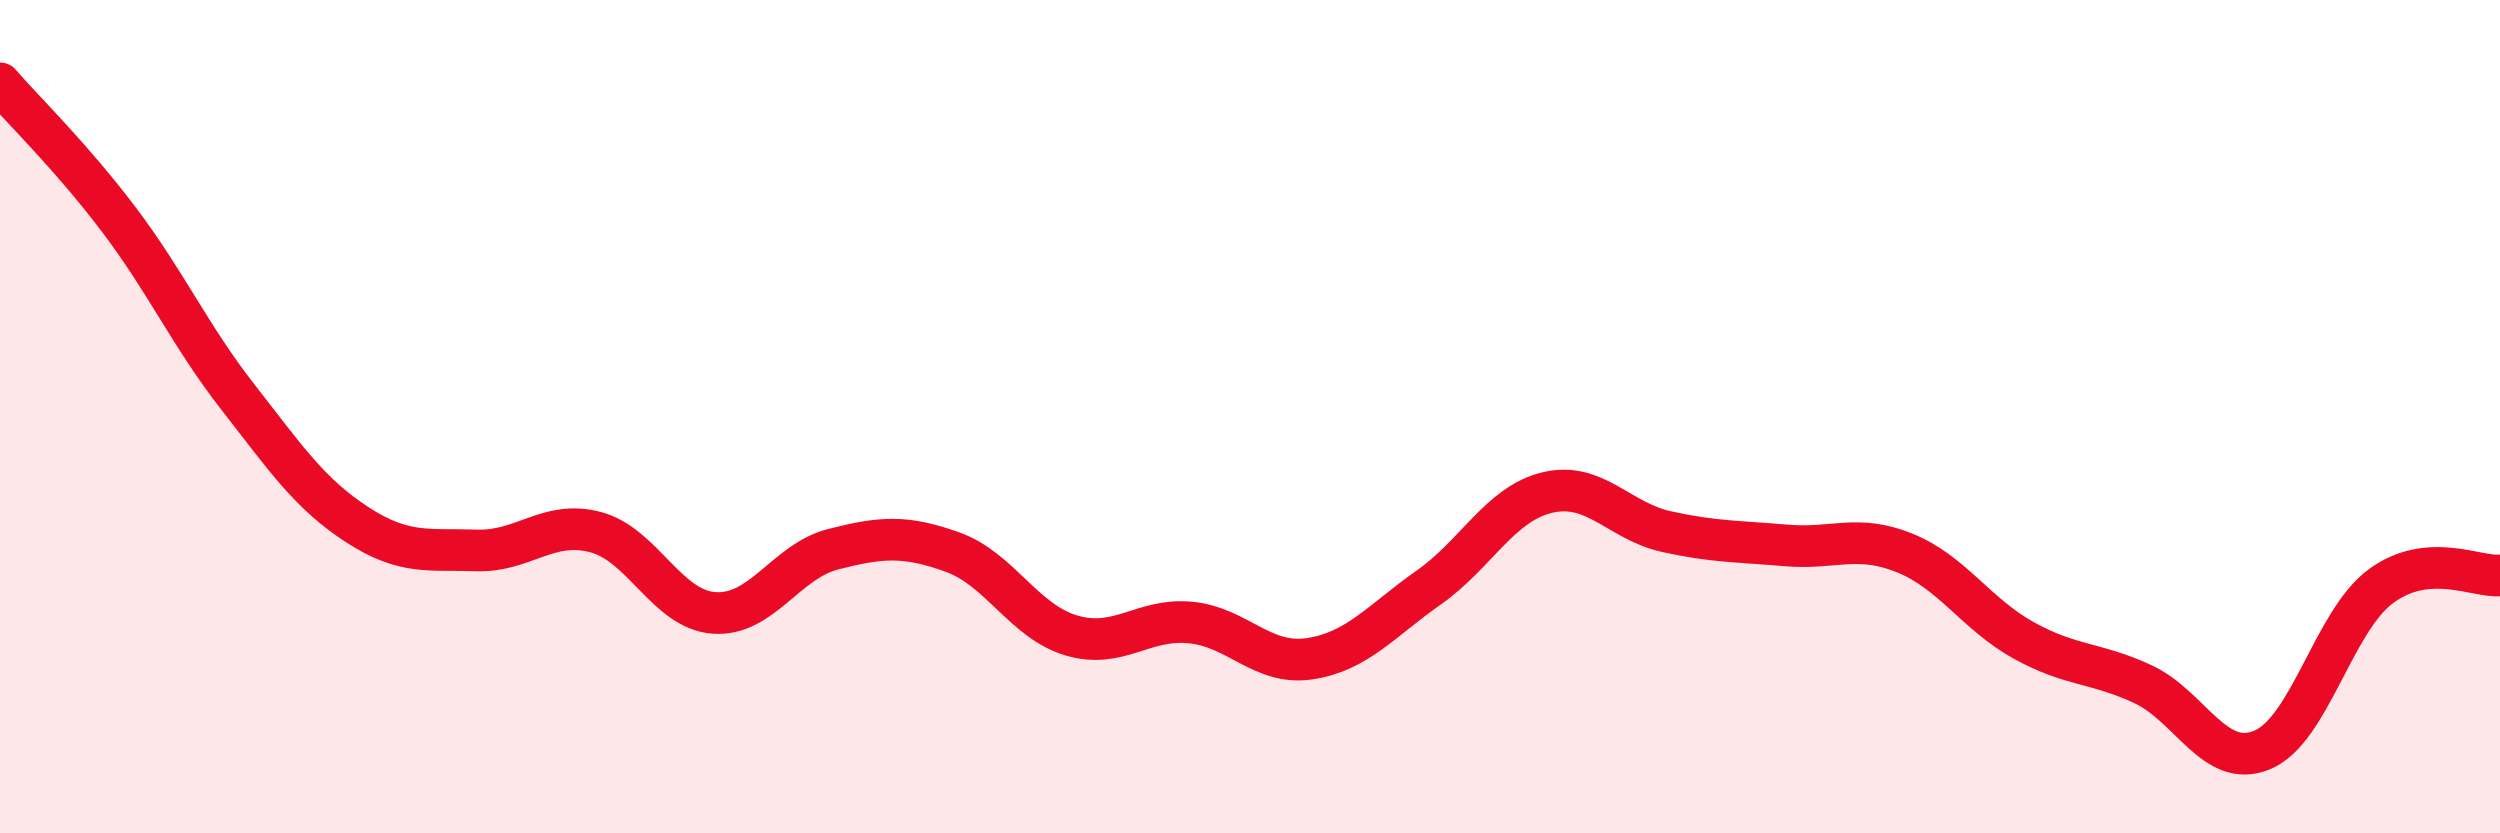
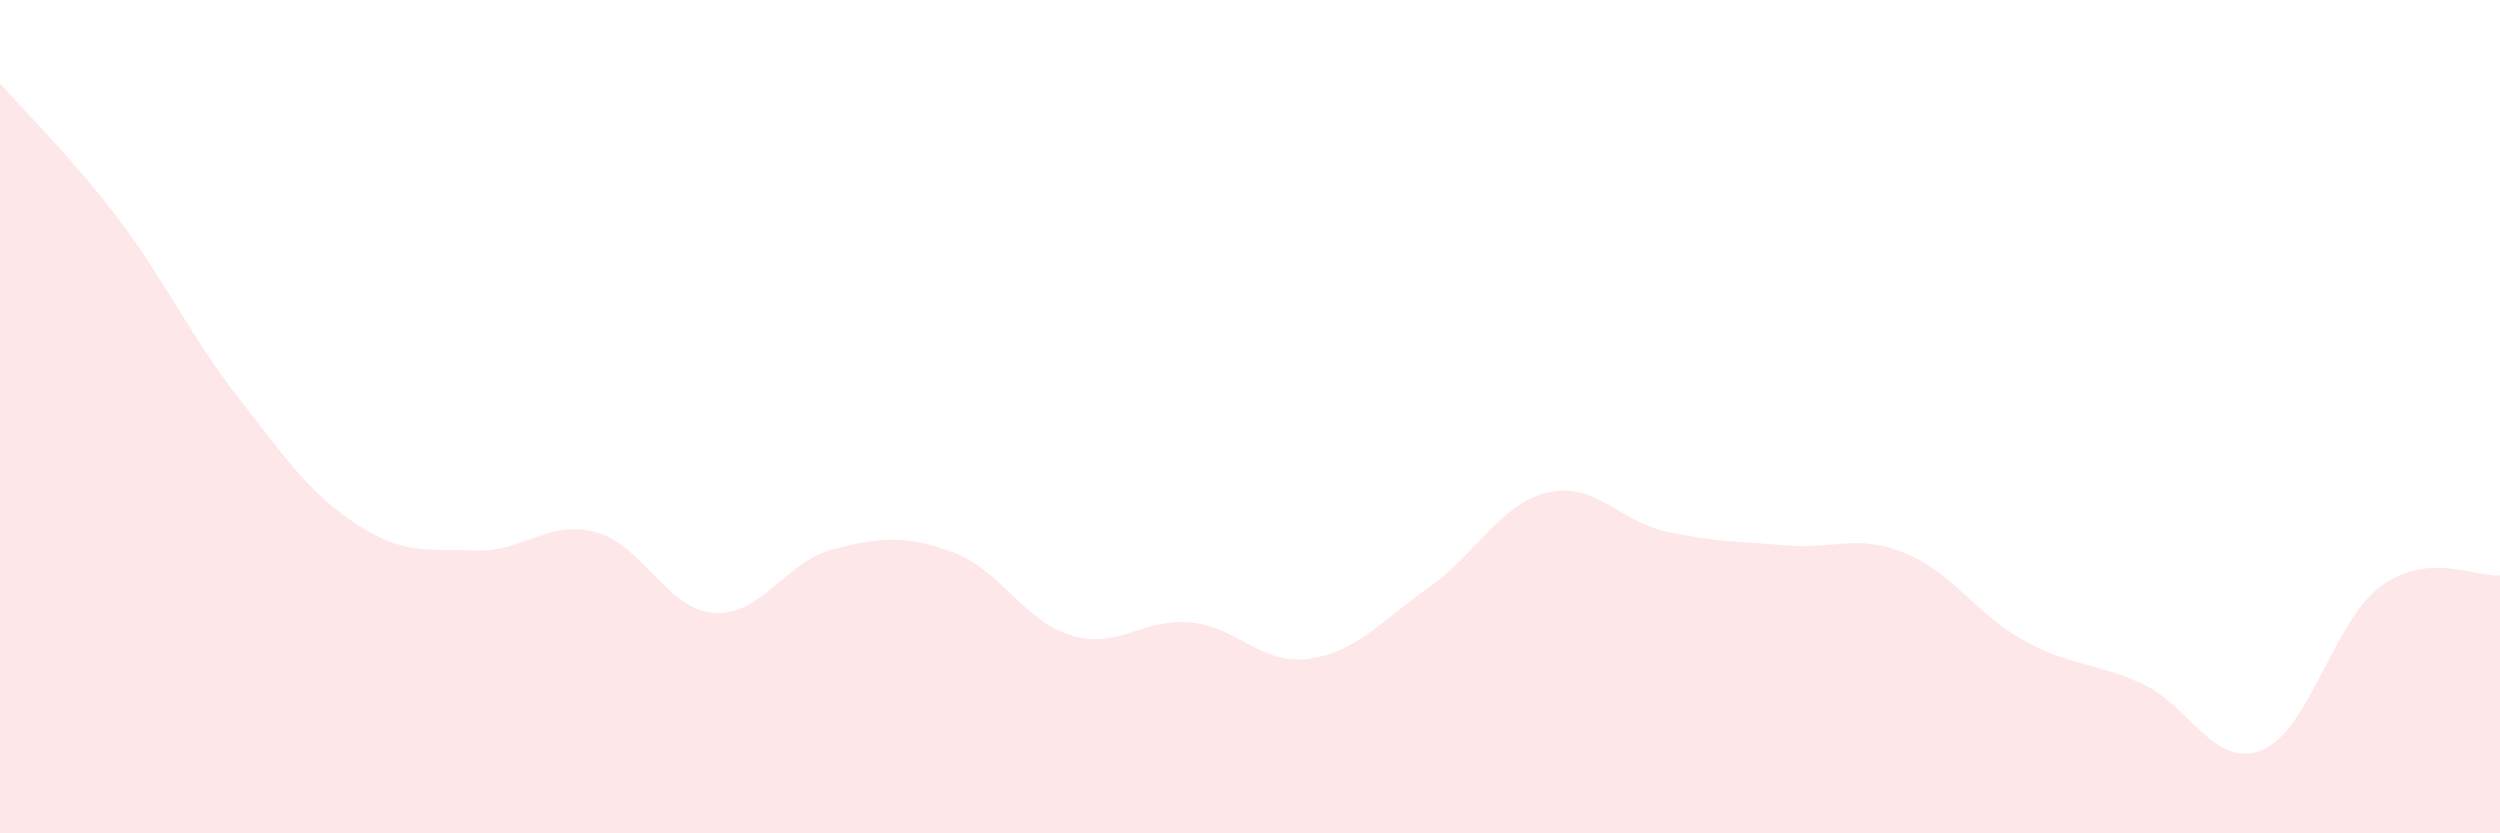
<svg xmlns="http://www.w3.org/2000/svg" width="60" height="20" viewBox="0 0 60 20">
  <path d="M 0,2 C 0.57,2.66 1.72,3.77 2.86,5.28 C 4,6.79 4.57,8.07 5.71,9.53 C 6.85,10.99 7.43,11.85 8.57,12.59 C 9.71,13.33 10.29,13.17 11.43,13.21 C 12.57,13.25 13.15,12.47 14.29,12.77 C 15.43,13.07 16,14.63 17.14,14.71 C 18.28,14.79 18.86,13.47 20,13.18 C 21.14,12.89 21.72,12.84 22.86,13.25 C 24,13.66 24.57,14.91 25.71,15.25 C 26.85,15.59 27.43,14.83 28.57,14.94 C 29.71,15.05 30.29,15.98 31.43,15.81 C 32.57,15.64 33.15,14.9 34.29,14.1 C 35.43,13.3 36,12.09 37.14,11.82 C 38.28,11.55 38.86,12.51 40,12.76 C 41.14,13.01 41.72,12.99 42.86,13.09 C 44,13.19 44.57,12.81 45.71,13.27 C 46.85,13.73 47.43,14.74 48.57,15.37 C 49.71,16 50.29,15.89 51.43,16.42 C 52.57,16.95 53.15,18.47 54.29,18 C 55.43,17.53 56,14.91 57.14,14.07 C 58.28,13.23 59.43,13.86 60,13.81L60 20L0 20Z" fill="#EB0A25" opacity="0.1" stroke-linecap="round" stroke-linejoin="round" />
-   <path d="M 0,2 C 0.57,2.66 1.72,3.77 2.86,5.28 C 4,6.79 4.57,8.07 5.71,9.53 C 6.85,10.99 7.43,11.85 8.57,12.59 C 9.71,13.33 10.29,13.17 11.43,13.21 C 12.57,13.25 13.15,12.47 14.29,12.77 C 15.43,13.07 16,14.63 17.14,14.71 C 18.28,14.79 18.86,13.47 20,13.18 C 21.14,12.89 21.72,12.84 22.86,13.25 C 24,13.66 24.57,14.91 25.71,15.25 C 26.85,15.59 27.43,14.83 28.57,14.94 C 29.71,15.05 30.29,15.98 31.43,15.81 C 32.57,15.64 33.15,14.9 34.29,14.1 C 35.43,13.3 36,12.09 37.14,11.82 C 38.28,11.55 38.86,12.51 40,12.76 C 41.14,13.01 41.72,12.99 42.86,13.09 C 44,13.19 44.57,12.81 45.71,13.27 C 46.85,13.73 47.43,14.74 48.57,15.37 C 49.71,16 50.29,15.89 51.43,16.42 C 52.57,16.95 53.15,18.47 54.29,18 C 55.43,17.53 56,14.91 57.14,14.07 C 58.28,13.23 59.43,13.86 60,13.81" stroke="#EB0A25" stroke-width="1" fill="none" stroke-linecap="round" stroke-linejoin="round" />
</svg>